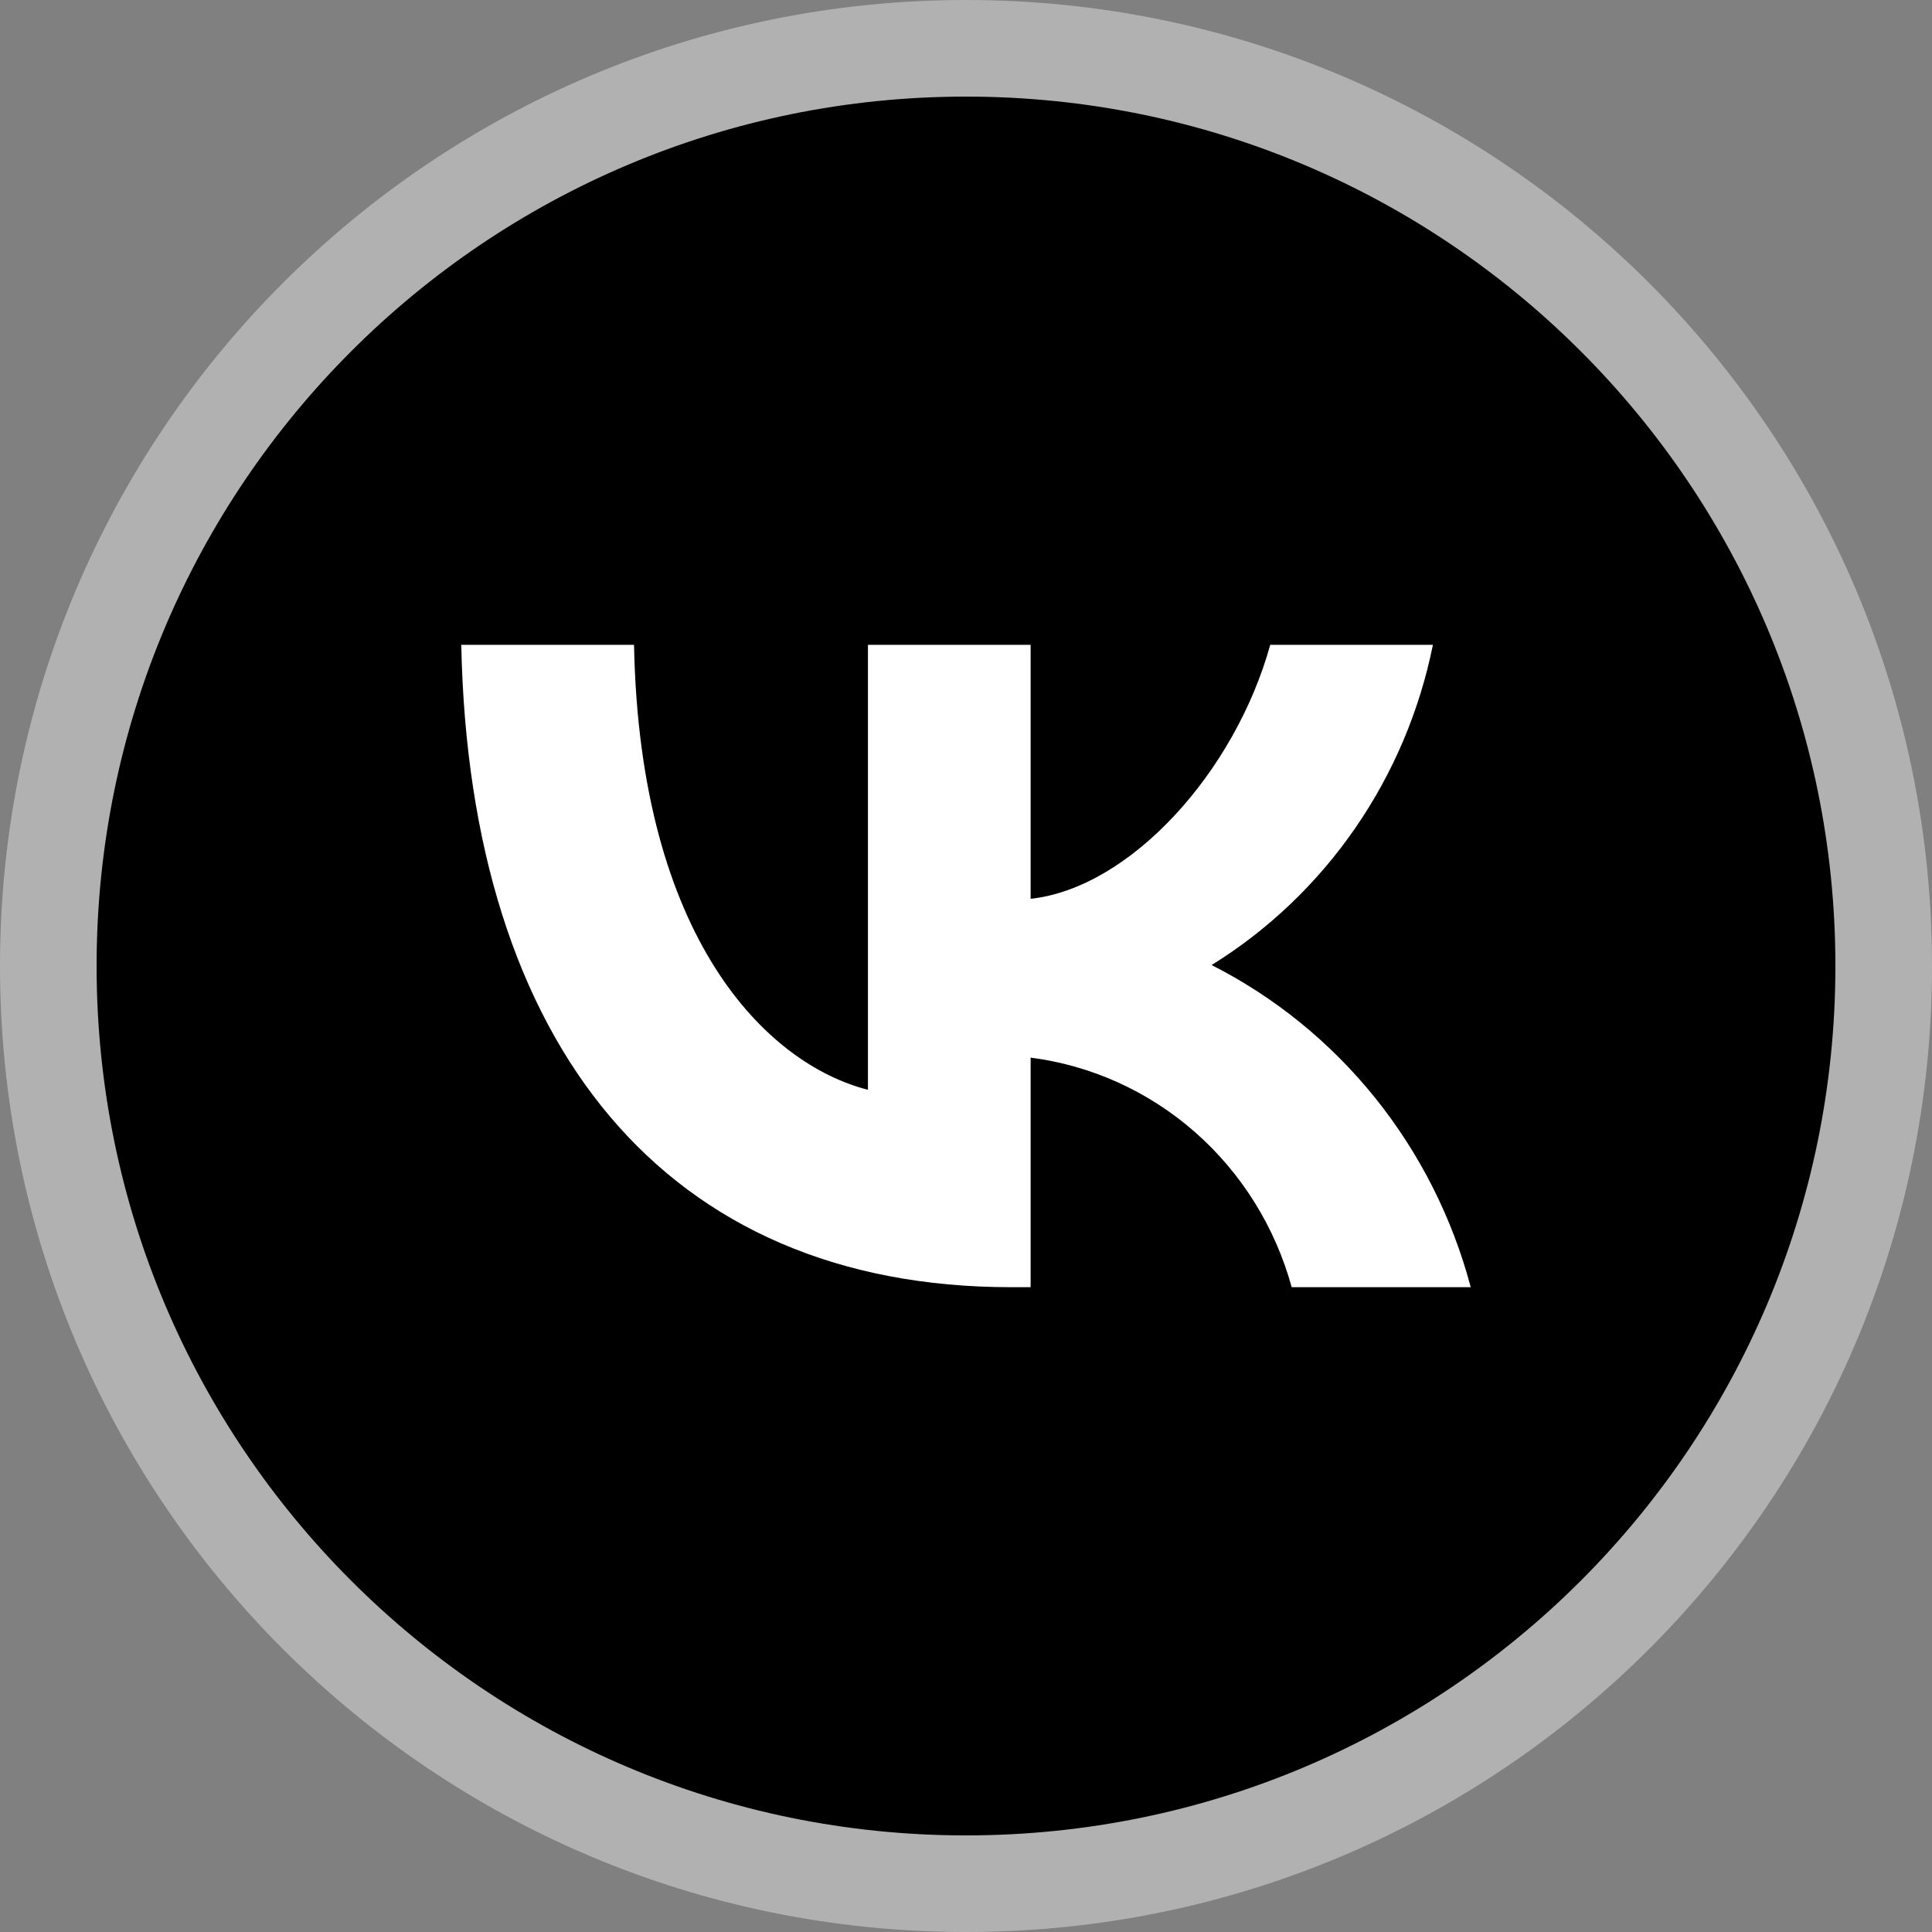
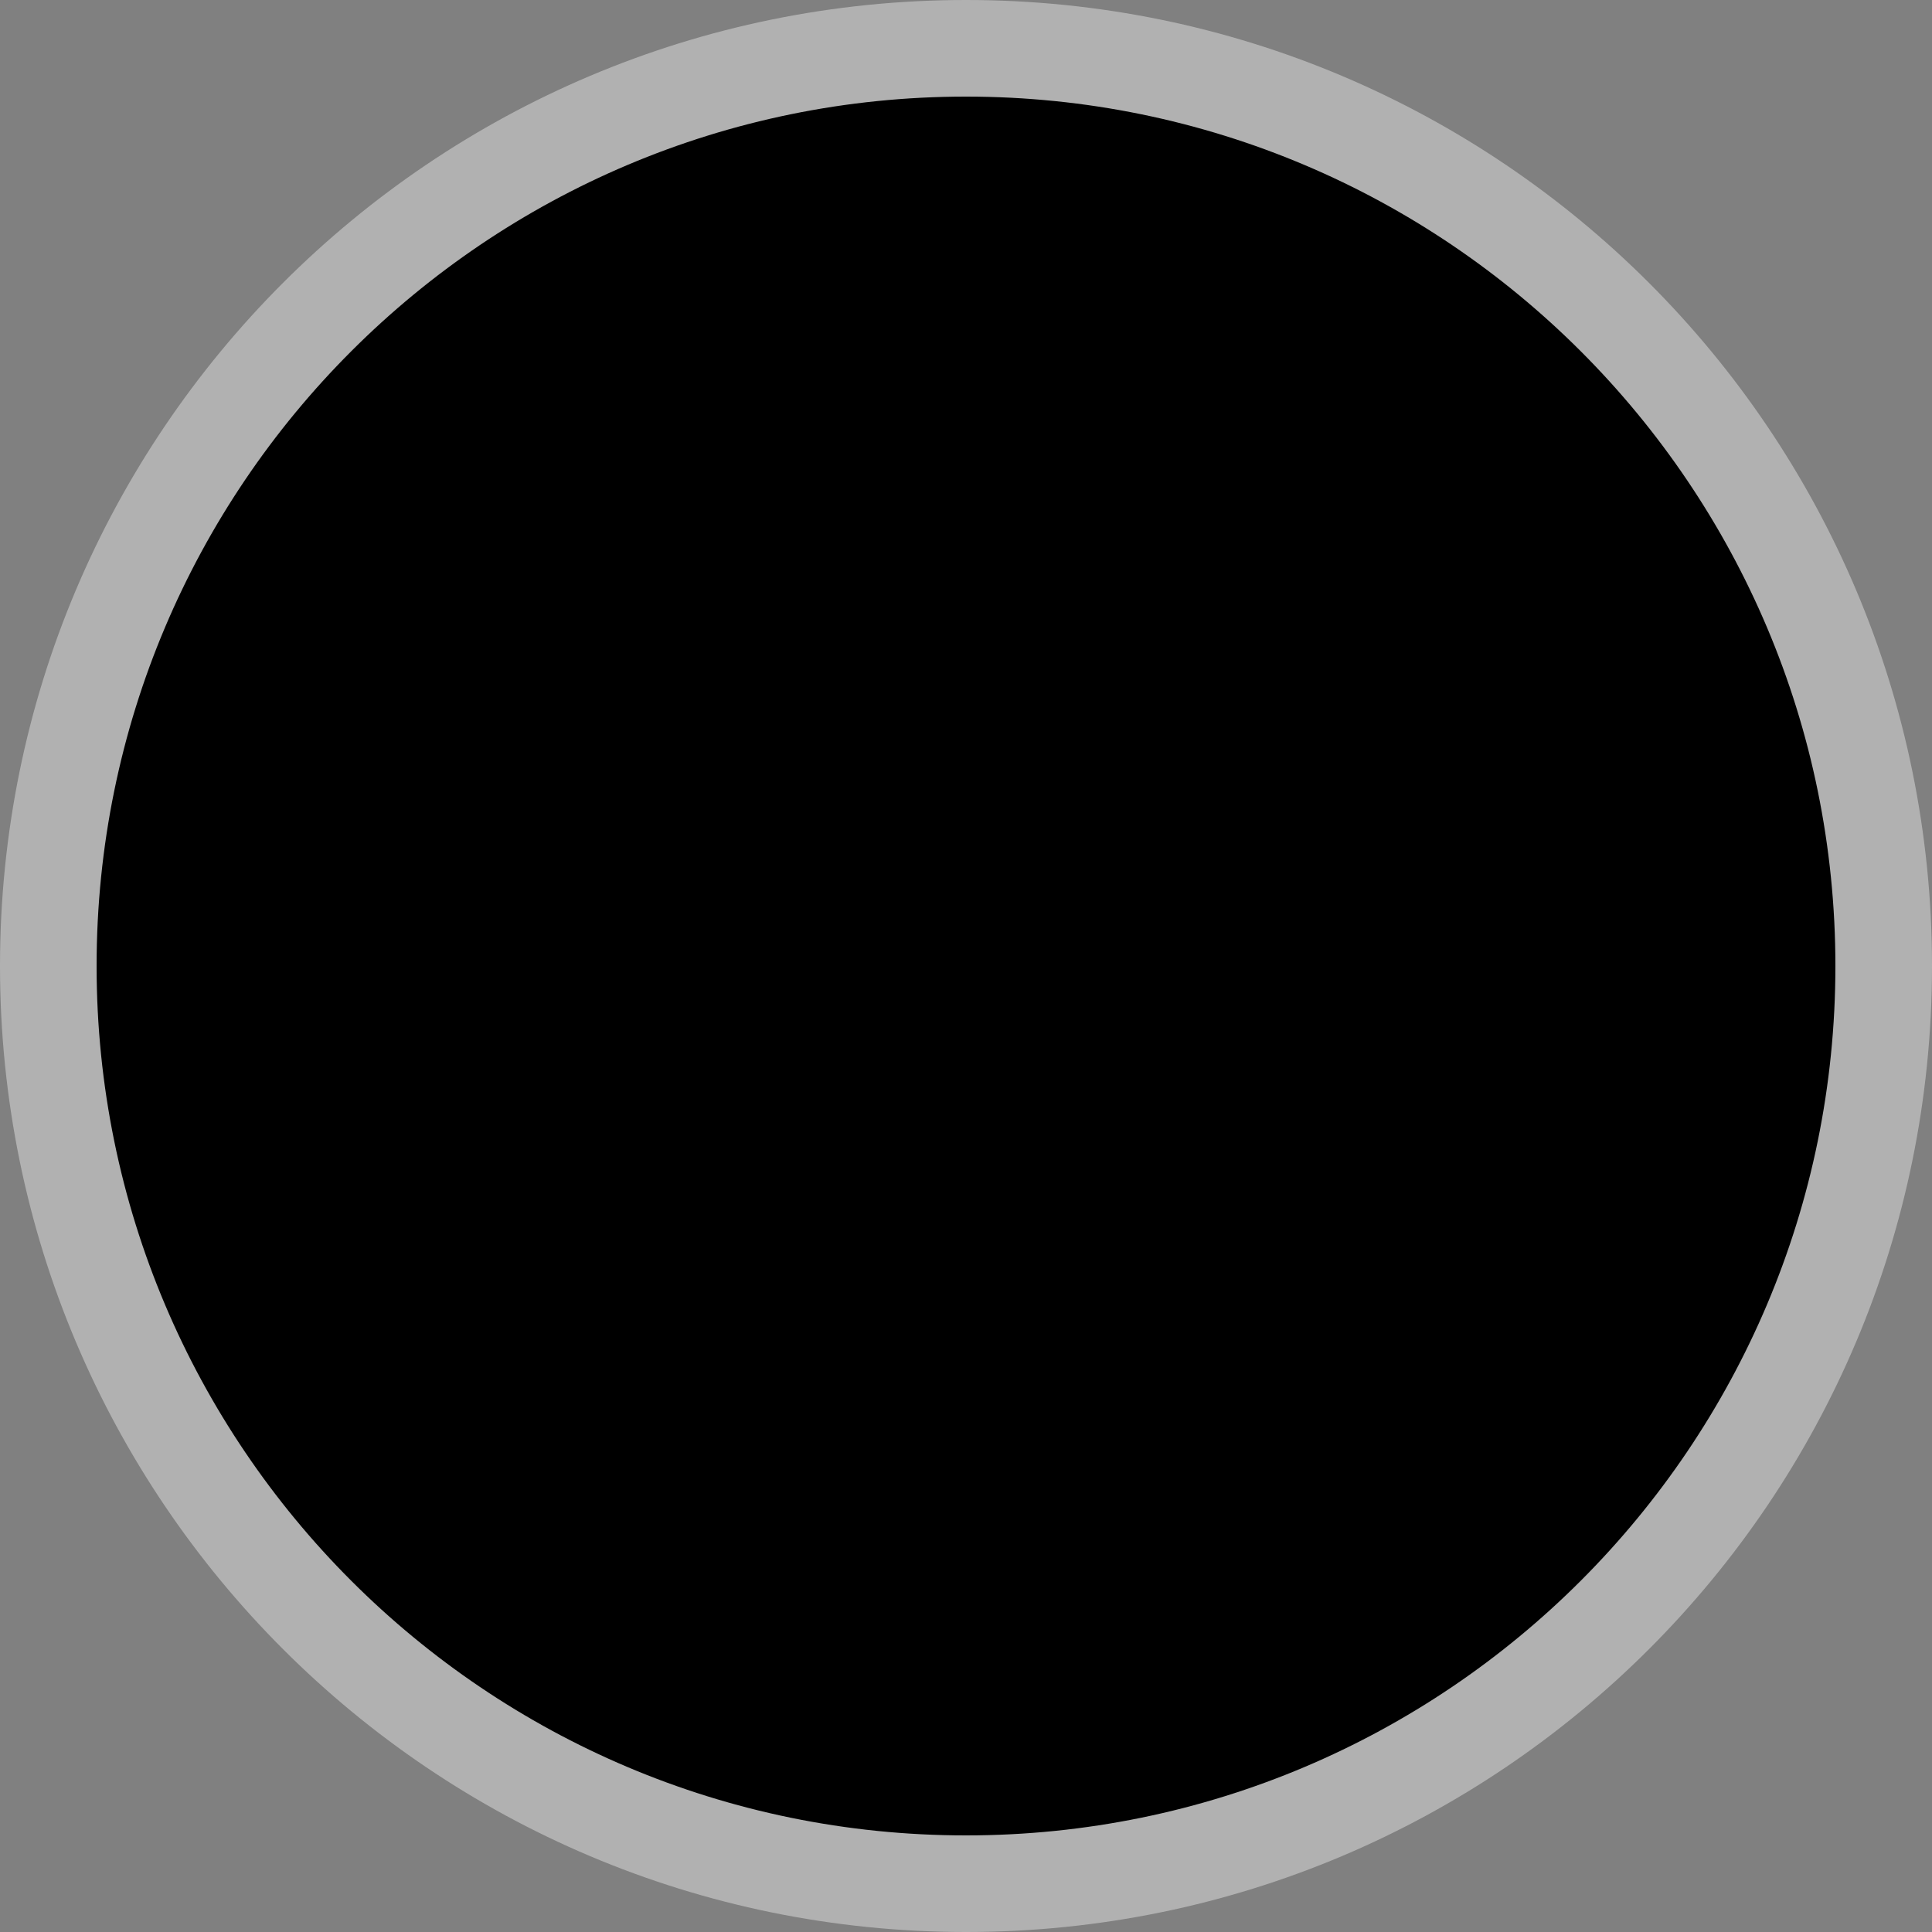
<svg xmlns="http://www.w3.org/2000/svg" width="40" height="40" viewBox="0 0 40 40" fill="none">
  <rect x="0" y="0" width="40" height="40" fill="#808080" stroke="none" />
  <rect x="1" y="1" width="38" height="38" rx="19" fill="black" />
-   <path d="M20.933 26.65C13.793 26.65 9.72 21.658 9.55 13.35H13.127C13.244 19.448 15.881 22.03 17.97 22.563V13.35H21.338V18.609C23.401 18.383 25.568 15.986 26.299 13.35H29.667C29.391 14.717 28.842 16.012 28.054 17.152C27.265 18.293 26.255 19.256 25.085 19.98C26.39 20.642 27.544 21.578 28.469 22.728C29.394 23.878 30.069 25.215 30.45 26.65H26.743C26.4 25.403 25.705 24.287 24.744 23.442C23.782 22.596 22.598 22.059 21.338 21.897V26.65H20.933Z" fill="white" />
-   <path d="M20 38C10.059 38 2 29.941 2 20H0C0 31.046 8.954 40 20 40V38ZM38 20C38 29.941 29.941 38 20 38V40C31.046 40 40 31.046 40 20H38ZM20 2C29.941 2 38 10.059 38 20H40C40 8.954 31.046 0 20 0V2ZM20 0C8.954 0 0 8.954 0 20H2C2 10.059 10.059 2 20 2V0Z" fill="#B1B1B1" />
+   <path d="M20 38C10.059 38 2 29.941 2 20H0C0 31.046 8.954 40 20 40V38ZM38 20C38 29.941 29.941 38 20 38V40C31.046 40 40 31.046 40 20H38ZM20 2C29.941 2 38 10.059 38 20H40C40 8.954 31.046 0 20 0ZM20 0C8.954 0 0 8.954 0 20H2C2 10.059 10.059 2 20 2V0Z" fill="#B1B1B1" />
</svg>